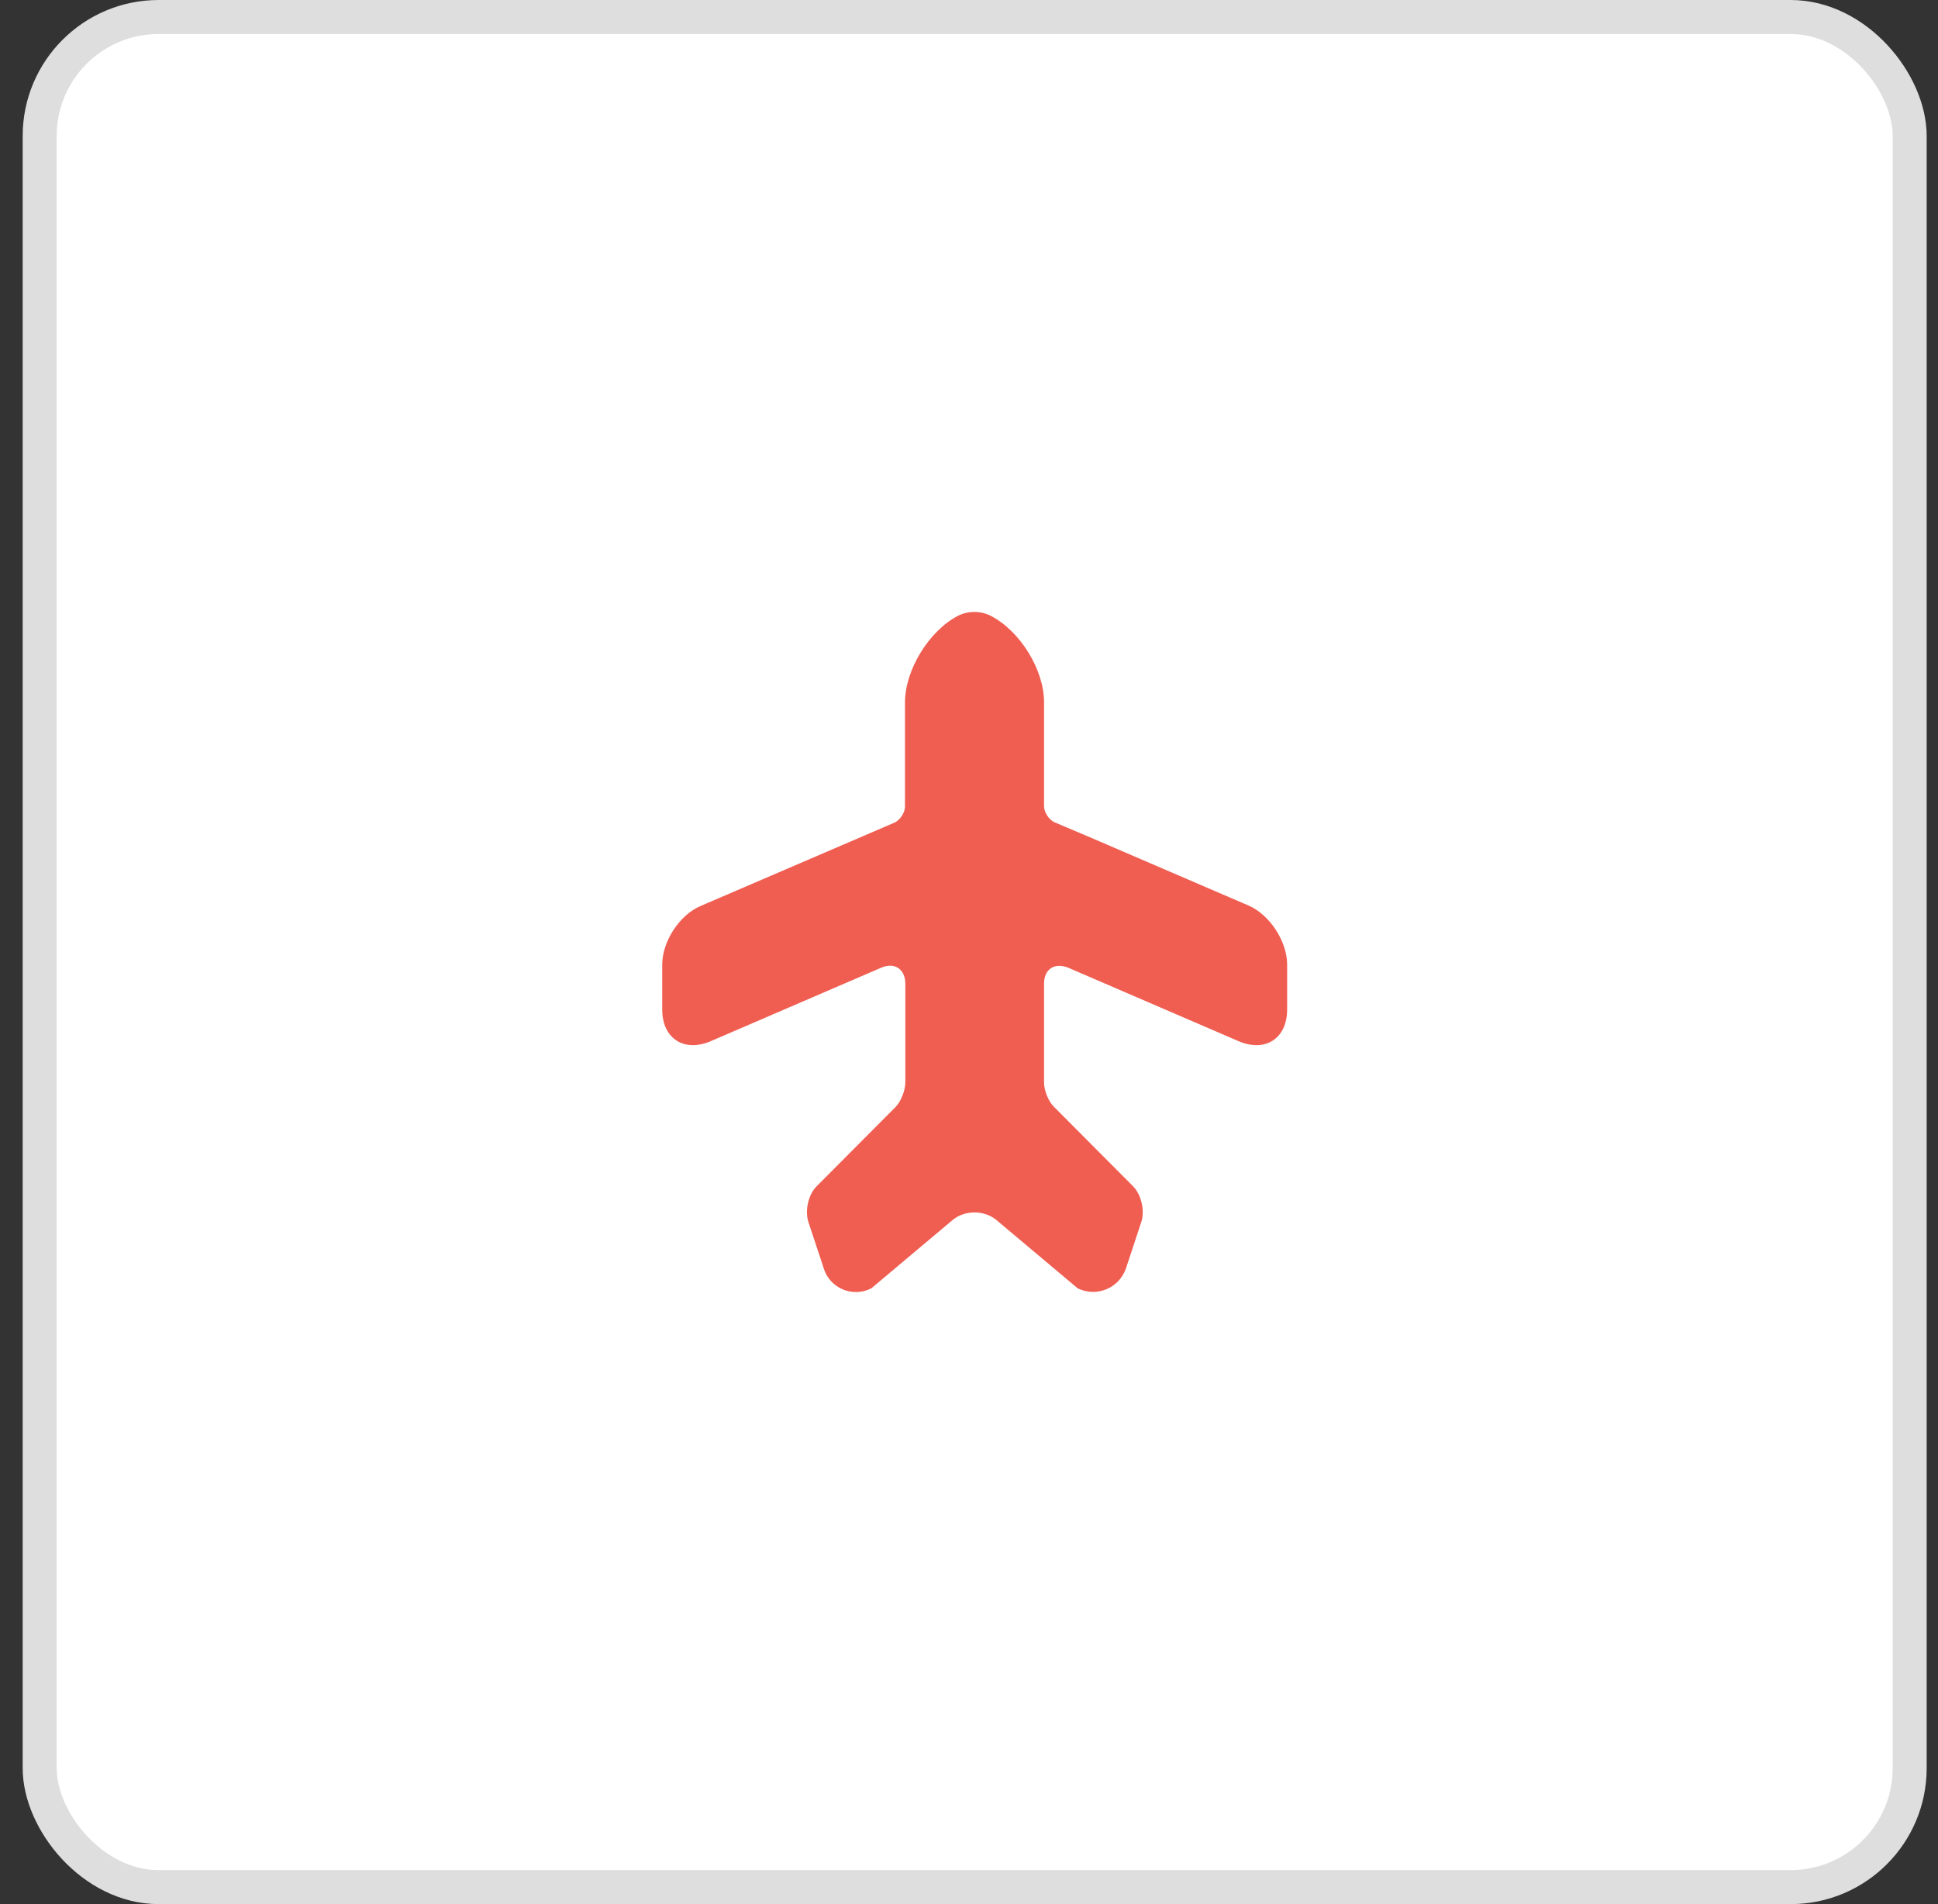
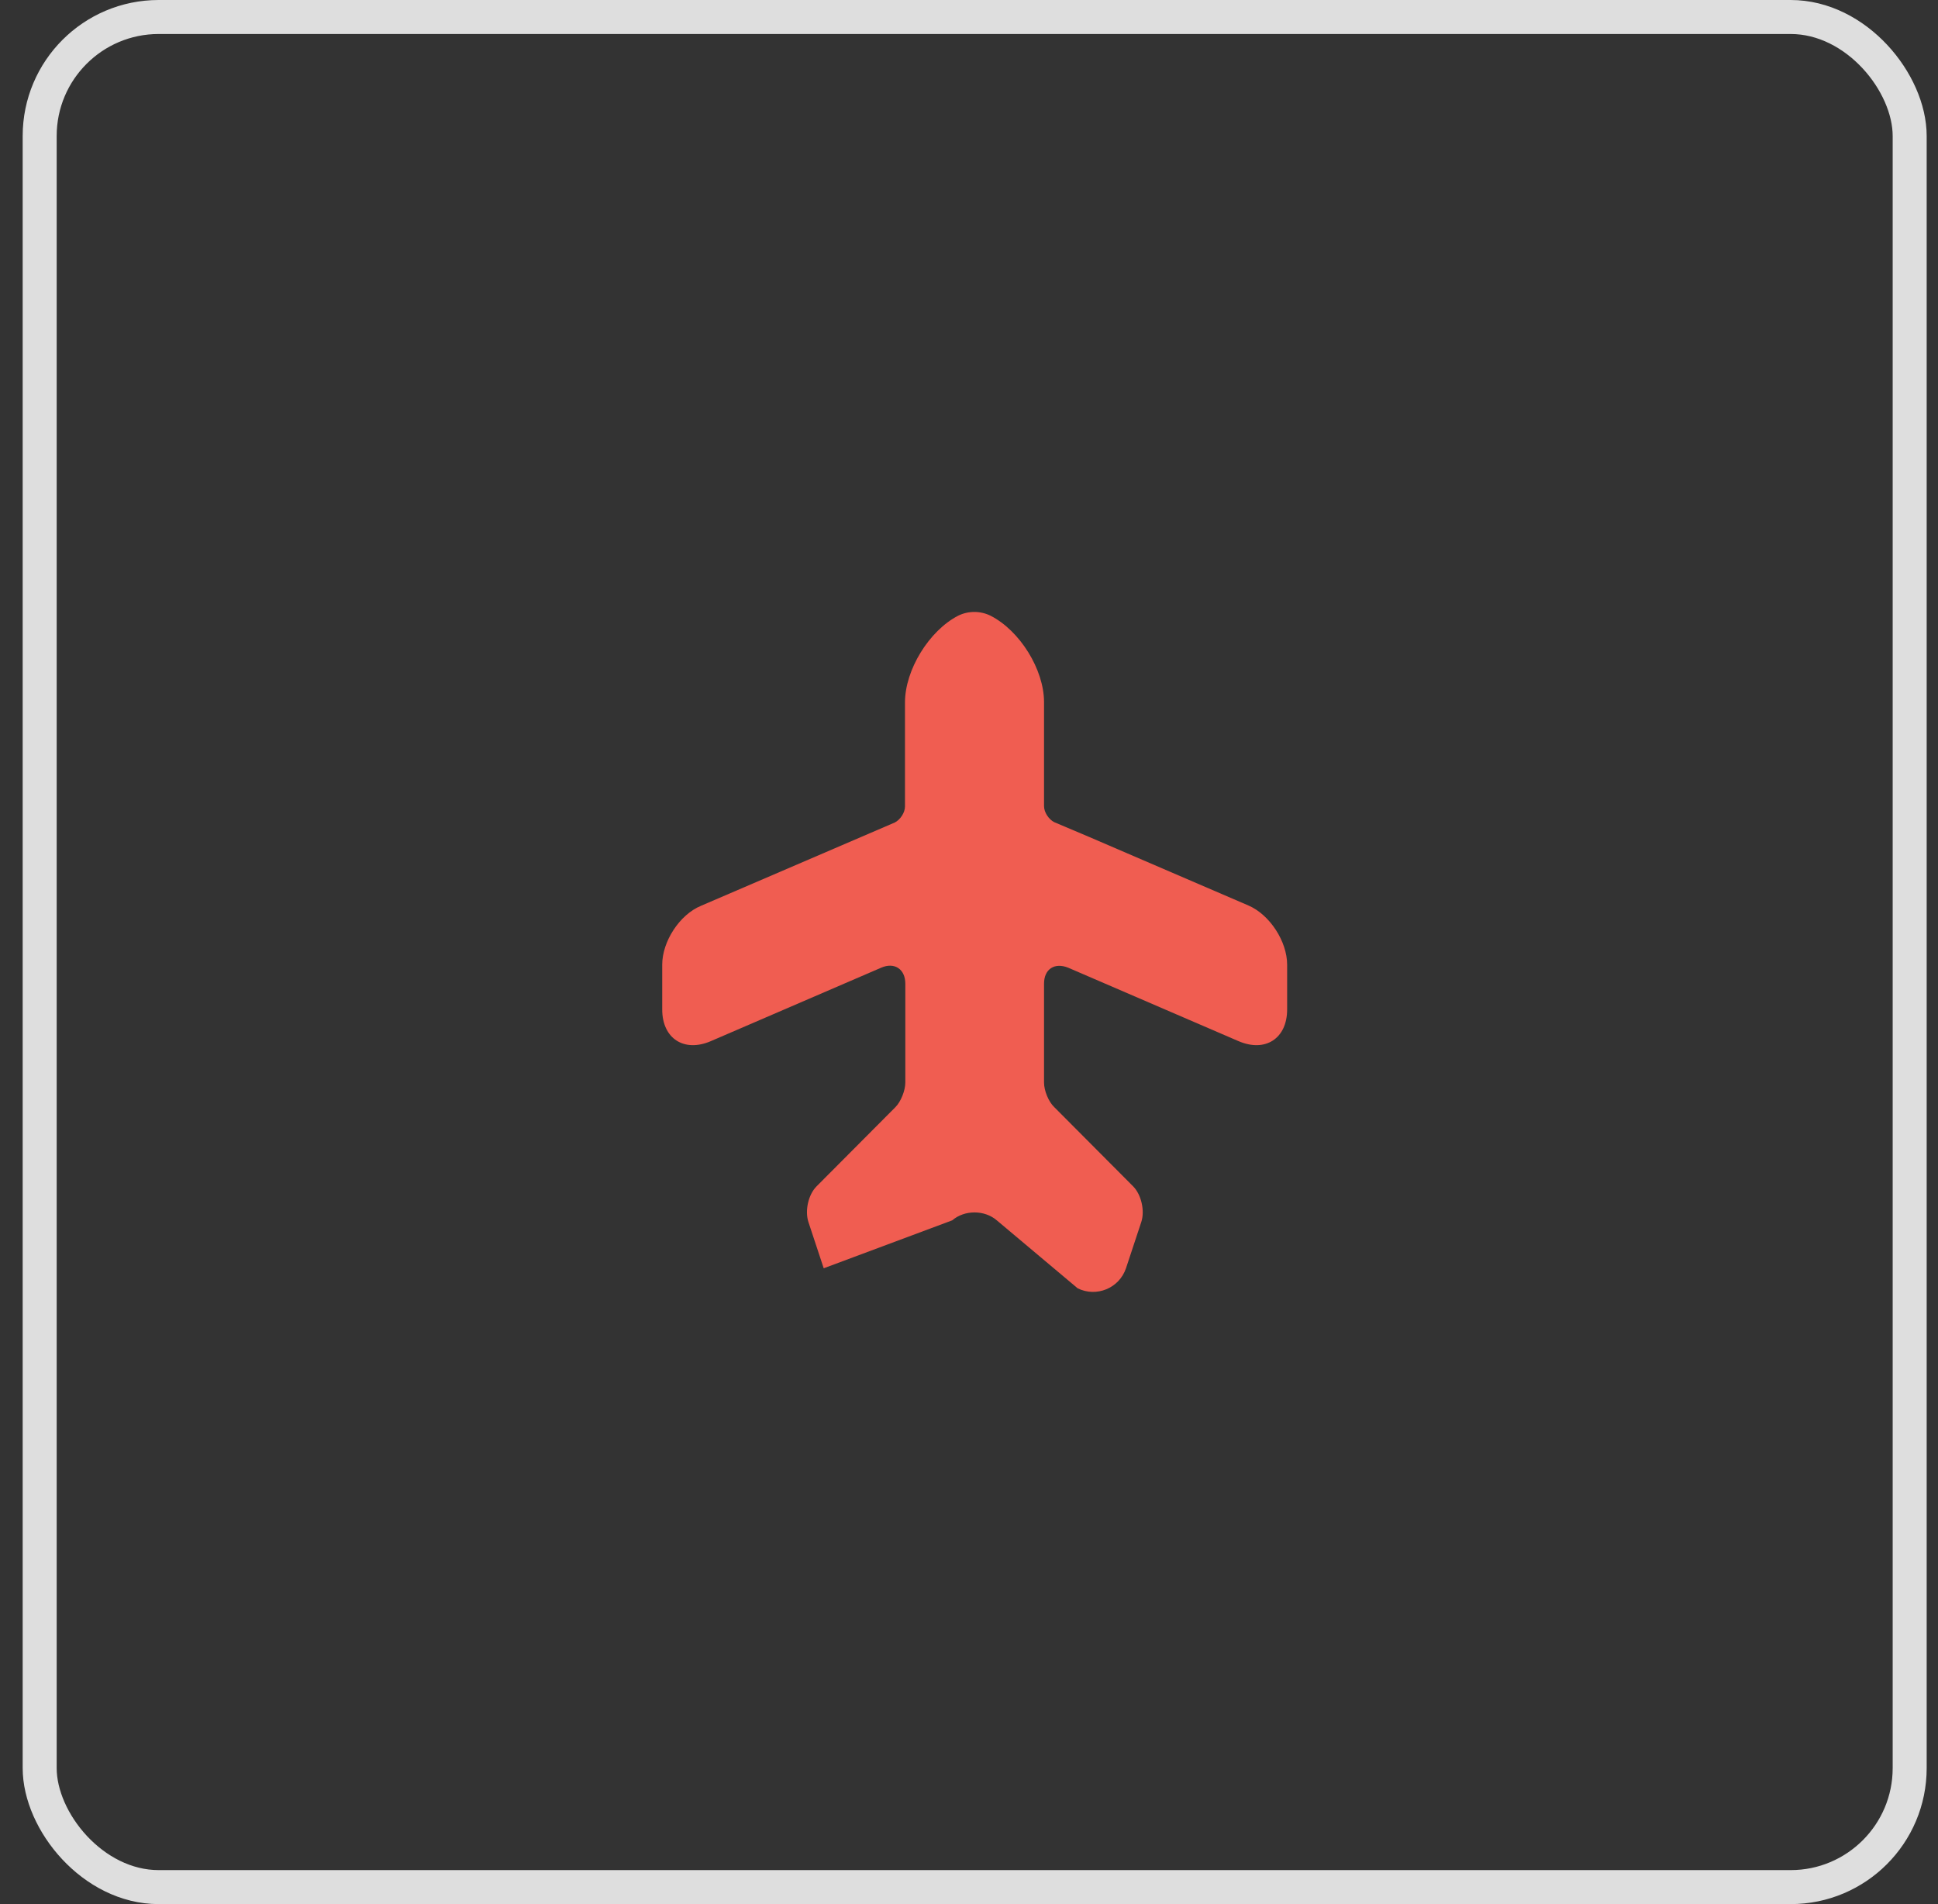
<svg xmlns="http://www.w3.org/2000/svg" width="57" height="56" viewBox="0 0 57 56" fill="none">
  <rect x="0" y="0" width="57" height="56" fill="#333333" stroke="none" />
-   <rect x="1.167" y="0.5" width="55" height="55" rx="3.5" fill="white" />
  <rect x="1.167" y="0.5" width="55" height="55" rx="3.5" stroke="#DEDEDE" />
-   <path d="M36.717 26.63L32.047 24.62L31.007 24.18C30.847 24.1 30.707 23.89 30.707 23.71V20.65C30.707 19.69 29.997 18.55 29.137 18.11C28.837 17.96 28.477 17.96 28.177 18.11C27.327 18.55 26.617 19.7 26.617 20.66V23.72C26.617 23.9 26.477 24.11 26.317 24.19L20.617 26.64C19.987 26.9 19.477 27.69 19.477 28.37V29.69C19.477 30.54 20.117 30.96 20.907 30.62L25.917 28.46C26.307 28.29 26.627 28.5 26.627 28.93V30.04V31.84C26.627 32.07 26.497 32.4 26.337 32.56L24.017 34.89C23.777 35.13 23.667 35.6 23.777 35.94L24.227 37.3C24.407 37.89 25.077 38.17 25.627 37.89L28.007 35.89C28.367 35.58 28.957 35.58 29.317 35.89L31.697 37.89C32.247 38.16 32.917 37.89 33.117 37.3L33.567 35.94C33.677 35.61 33.567 35.13 33.327 34.89L31.007 32.56C30.837 32.4 30.707 32.07 30.707 31.84V28.93C30.707 28.5 31.017 28.3 31.417 28.46L36.427 30.62C37.217 30.96 37.857 30.54 37.857 29.69V28.37C37.857 27.69 37.347 26.9 36.717 26.63Z" fill="#F05D51" />
+   <path d="M36.717 26.63L32.047 24.62L31.007 24.18C30.847 24.1 30.707 23.89 30.707 23.71V20.65C30.707 19.69 29.997 18.55 29.137 18.11C28.837 17.96 28.477 17.96 28.177 18.11C27.327 18.55 26.617 19.7 26.617 20.66V23.72C26.617 23.9 26.477 24.11 26.317 24.19L20.617 26.64C19.987 26.9 19.477 27.69 19.477 28.37V29.69C19.477 30.54 20.117 30.96 20.907 30.62L25.917 28.46C26.307 28.29 26.627 28.5 26.627 28.93V30.04V31.84C26.627 32.07 26.497 32.4 26.337 32.56L24.017 34.89C23.777 35.13 23.667 35.6 23.777 35.94L24.227 37.3L28.007 35.89C28.367 35.58 28.957 35.58 29.317 35.89L31.697 37.89C32.247 38.16 32.917 37.89 33.117 37.3L33.567 35.94C33.677 35.61 33.567 35.13 33.327 34.89L31.007 32.56C30.837 32.4 30.707 32.07 30.707 31.84V28.93C30.707 28.5 31.017 28.3 31.417 28.46L36.427 30.62C37.217 30.96 37.857 30.54 37.857 29.69V28.37C37.857 27.69 37.347 26.9 36.717 26.63Z" fill="#F05D51" />
</svg>